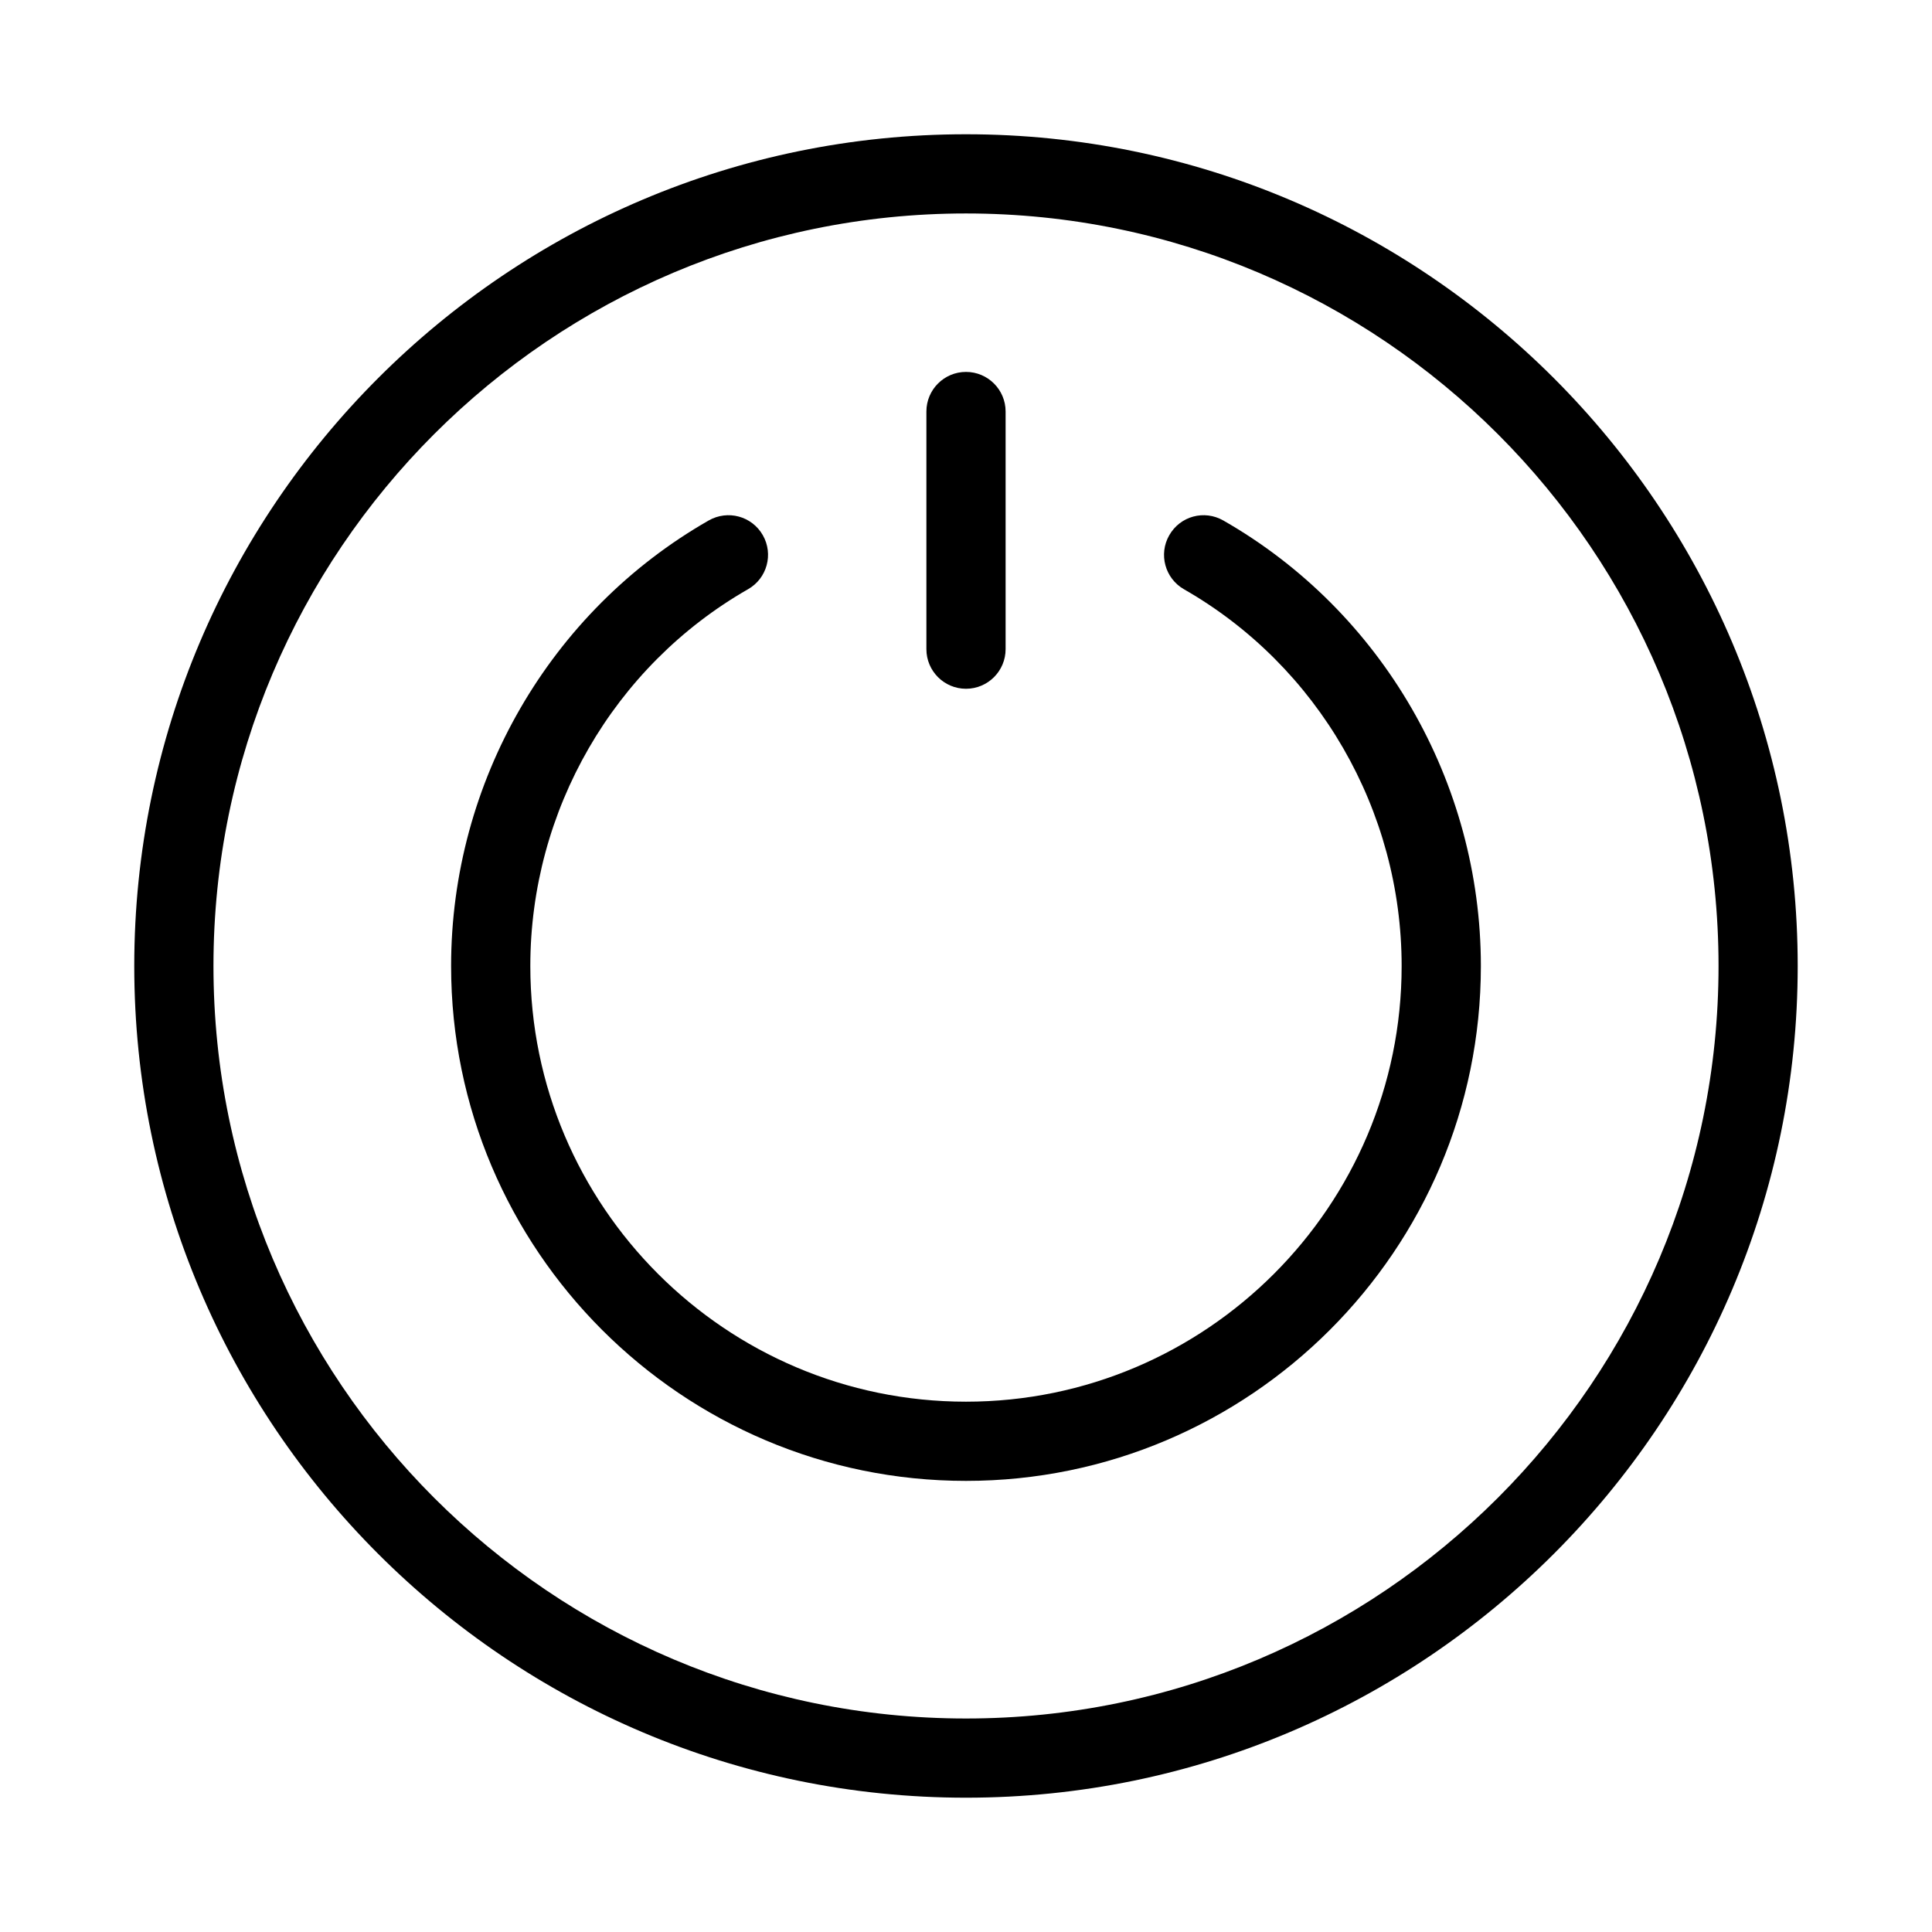
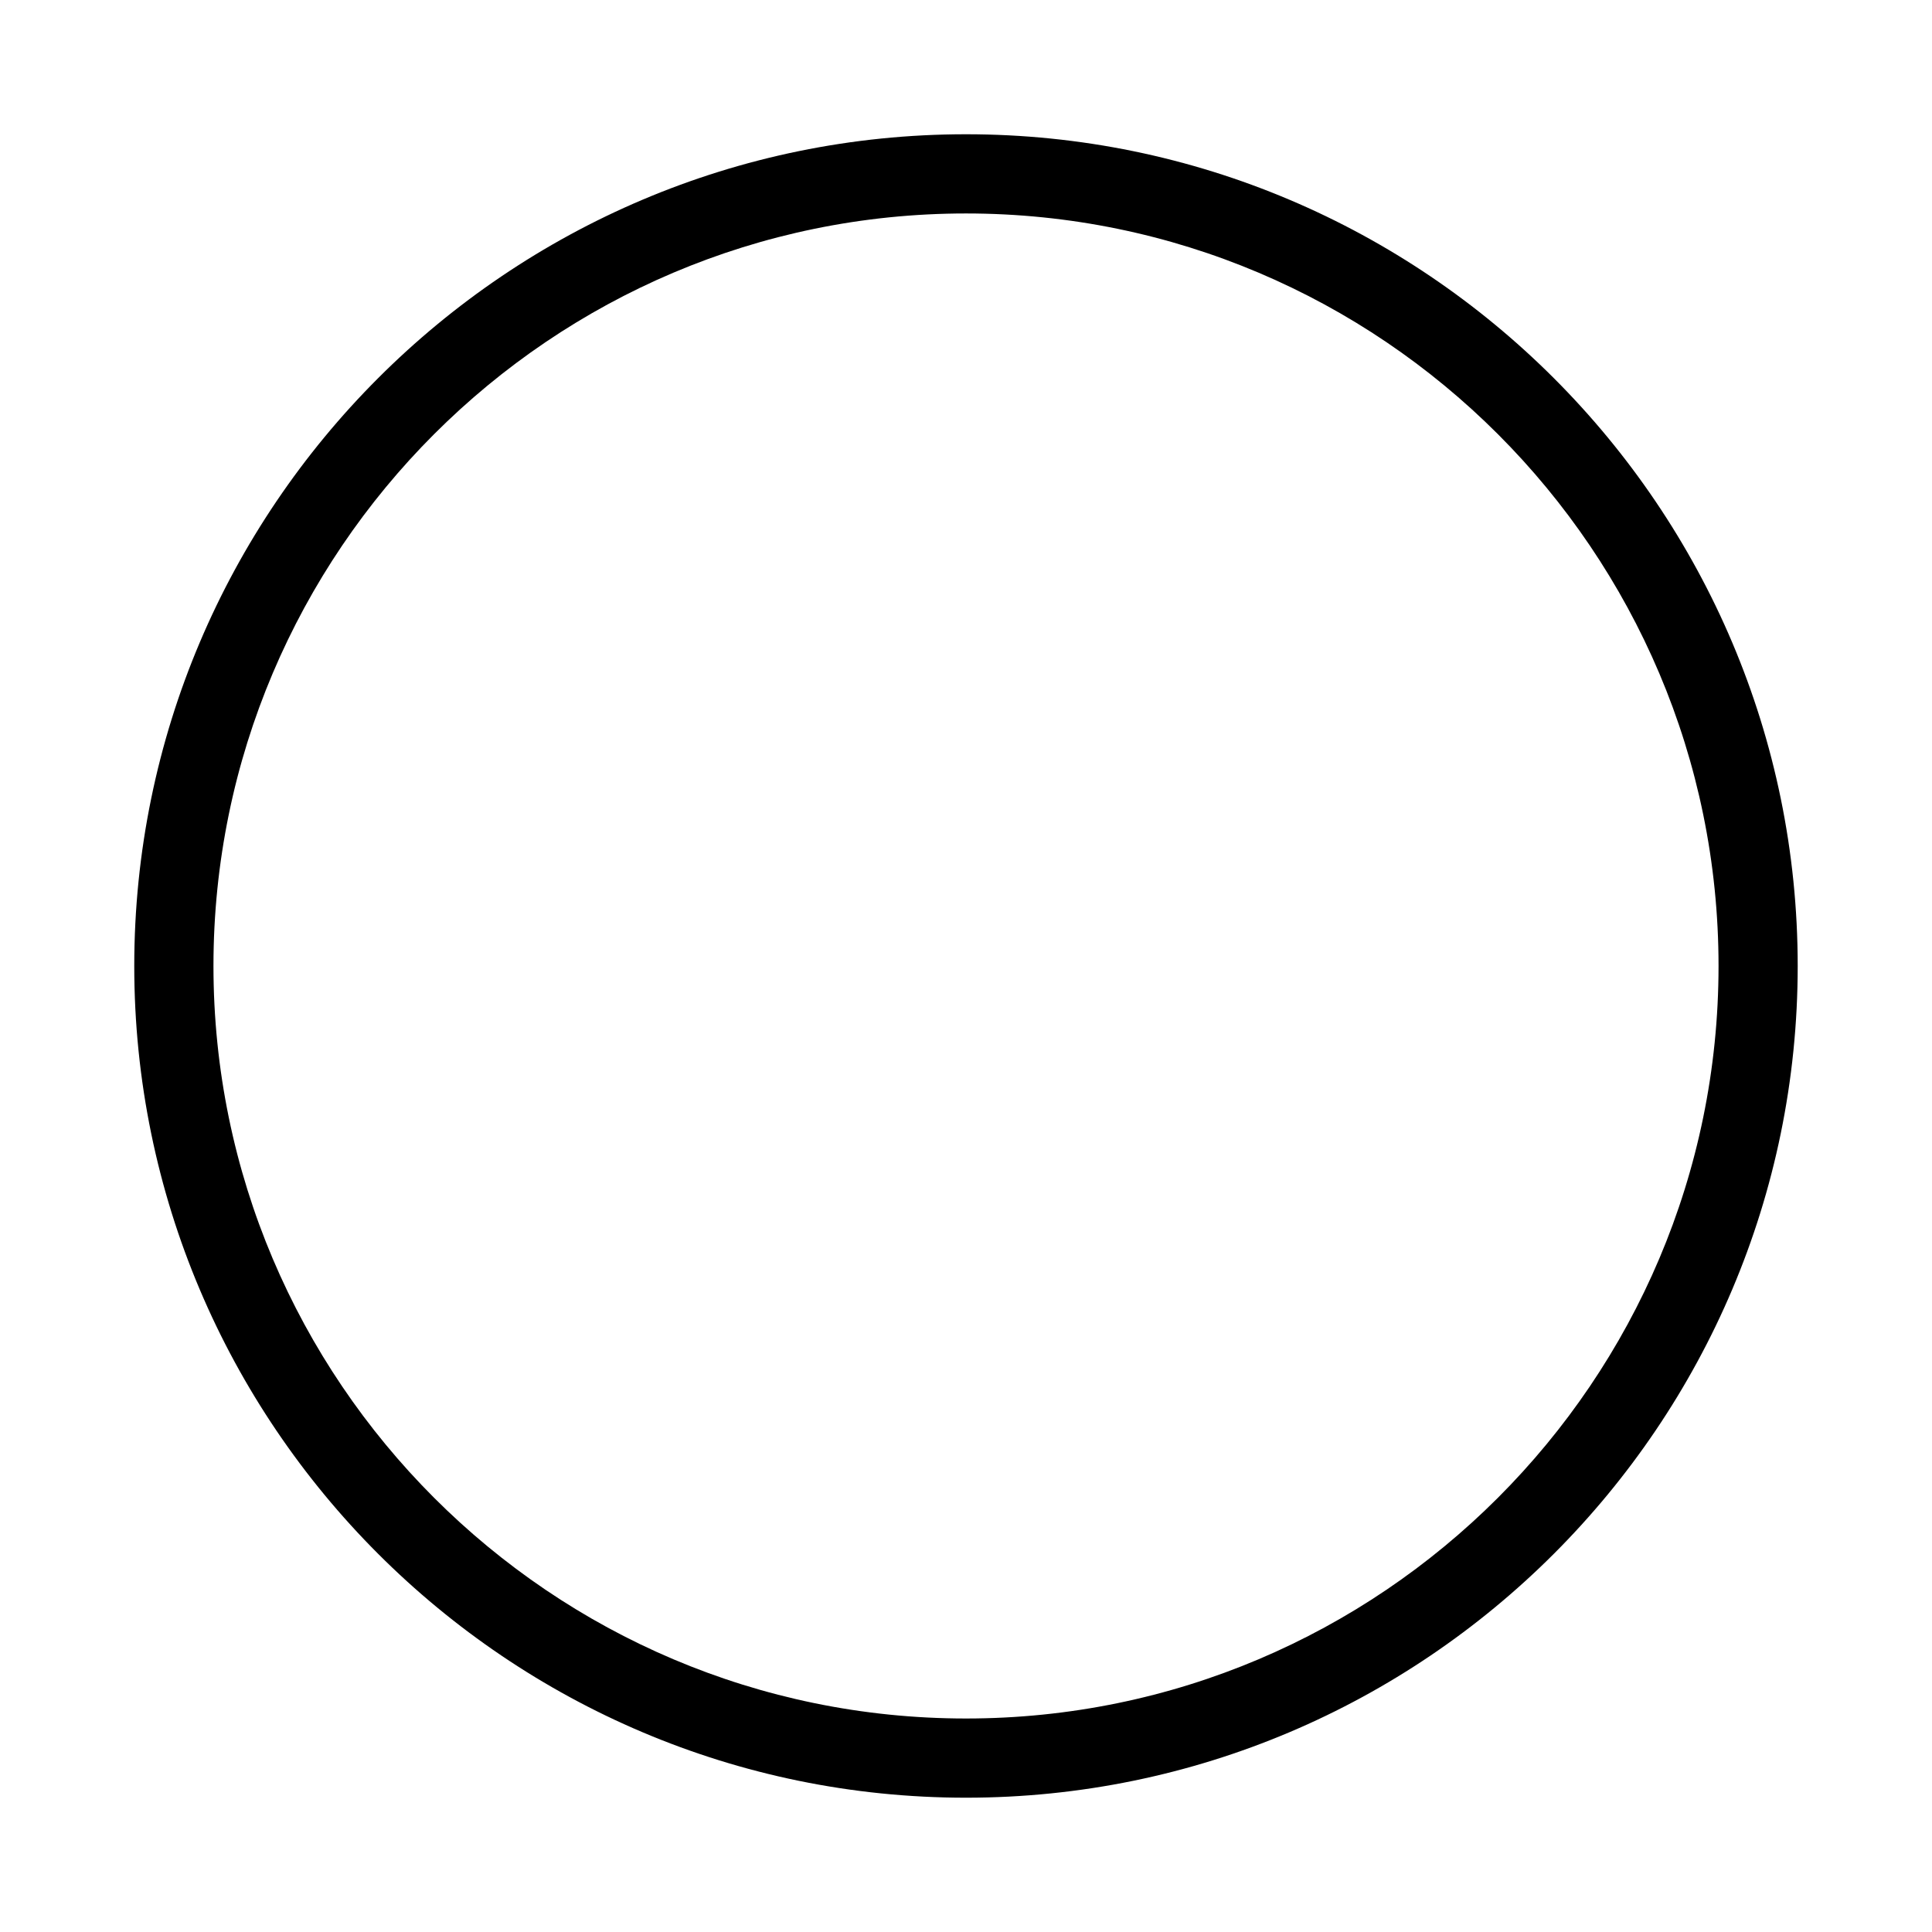
<svg xmlns="http://www.w3.org/2000/svg" fill="#000000" width="800px" height="800px" version="1.1" viewBox="144 144 512 512">
  <g>
    <path d="m400 179.58c-121.55 0-220.42 98.871-220.42 220.42 0 121.54 98.871 220.41 220.42 220.41 121.54 0 220.41-98.871 220.41-220.41 0-121.55-98.871-220.42-220.41-220.42zm0 419.84c-109.96 0-199.43-89.469-199.43-199.43 0-109.95 89.469-199.42 199.43-199.42s199.43 89.469 199.43 199.43c-0.004 109.95-89.473 199.42-199.43 199.42z" />
-     <path d="m468.2 281.94c-5.059-2.898-11.441-1.176-14.336 3.906-2.875 5.016-1.133 11.441 3.906 14.316 35.578 20.363 57.68 58.609 57.68 99.84 0 63.648-51.789 115.46-115.46 115.46-63.668-0.004-115.45-51.812-115.45-115.46 0-41.227 22.105-79.477 57.707-99.859 5.039-2.875 6.781-9.277 3.906-14.316-2.898-5.062-9.281-6.781-14.359-3.887-42.09 24.078-68.246 69.34-68.246 118.06 0 75.234 61.211 136.45 136.45 136.45 75.234 0 136.45-61.211 136.45-136.45-0.004-48.723-26.16-93.984-68.246-118.06z" />
-     <path d="m400 326.53c5.793 0 10.496-4.703 10.496-10.496v-62.977c0-5.793-4.703-10.496-10.496-10.496-5.797 0-10.496 4.703-10.496 10.496v62.977c0 5.793 4.699 10.496 10.496 10.496z" />
  </g>
</svg>